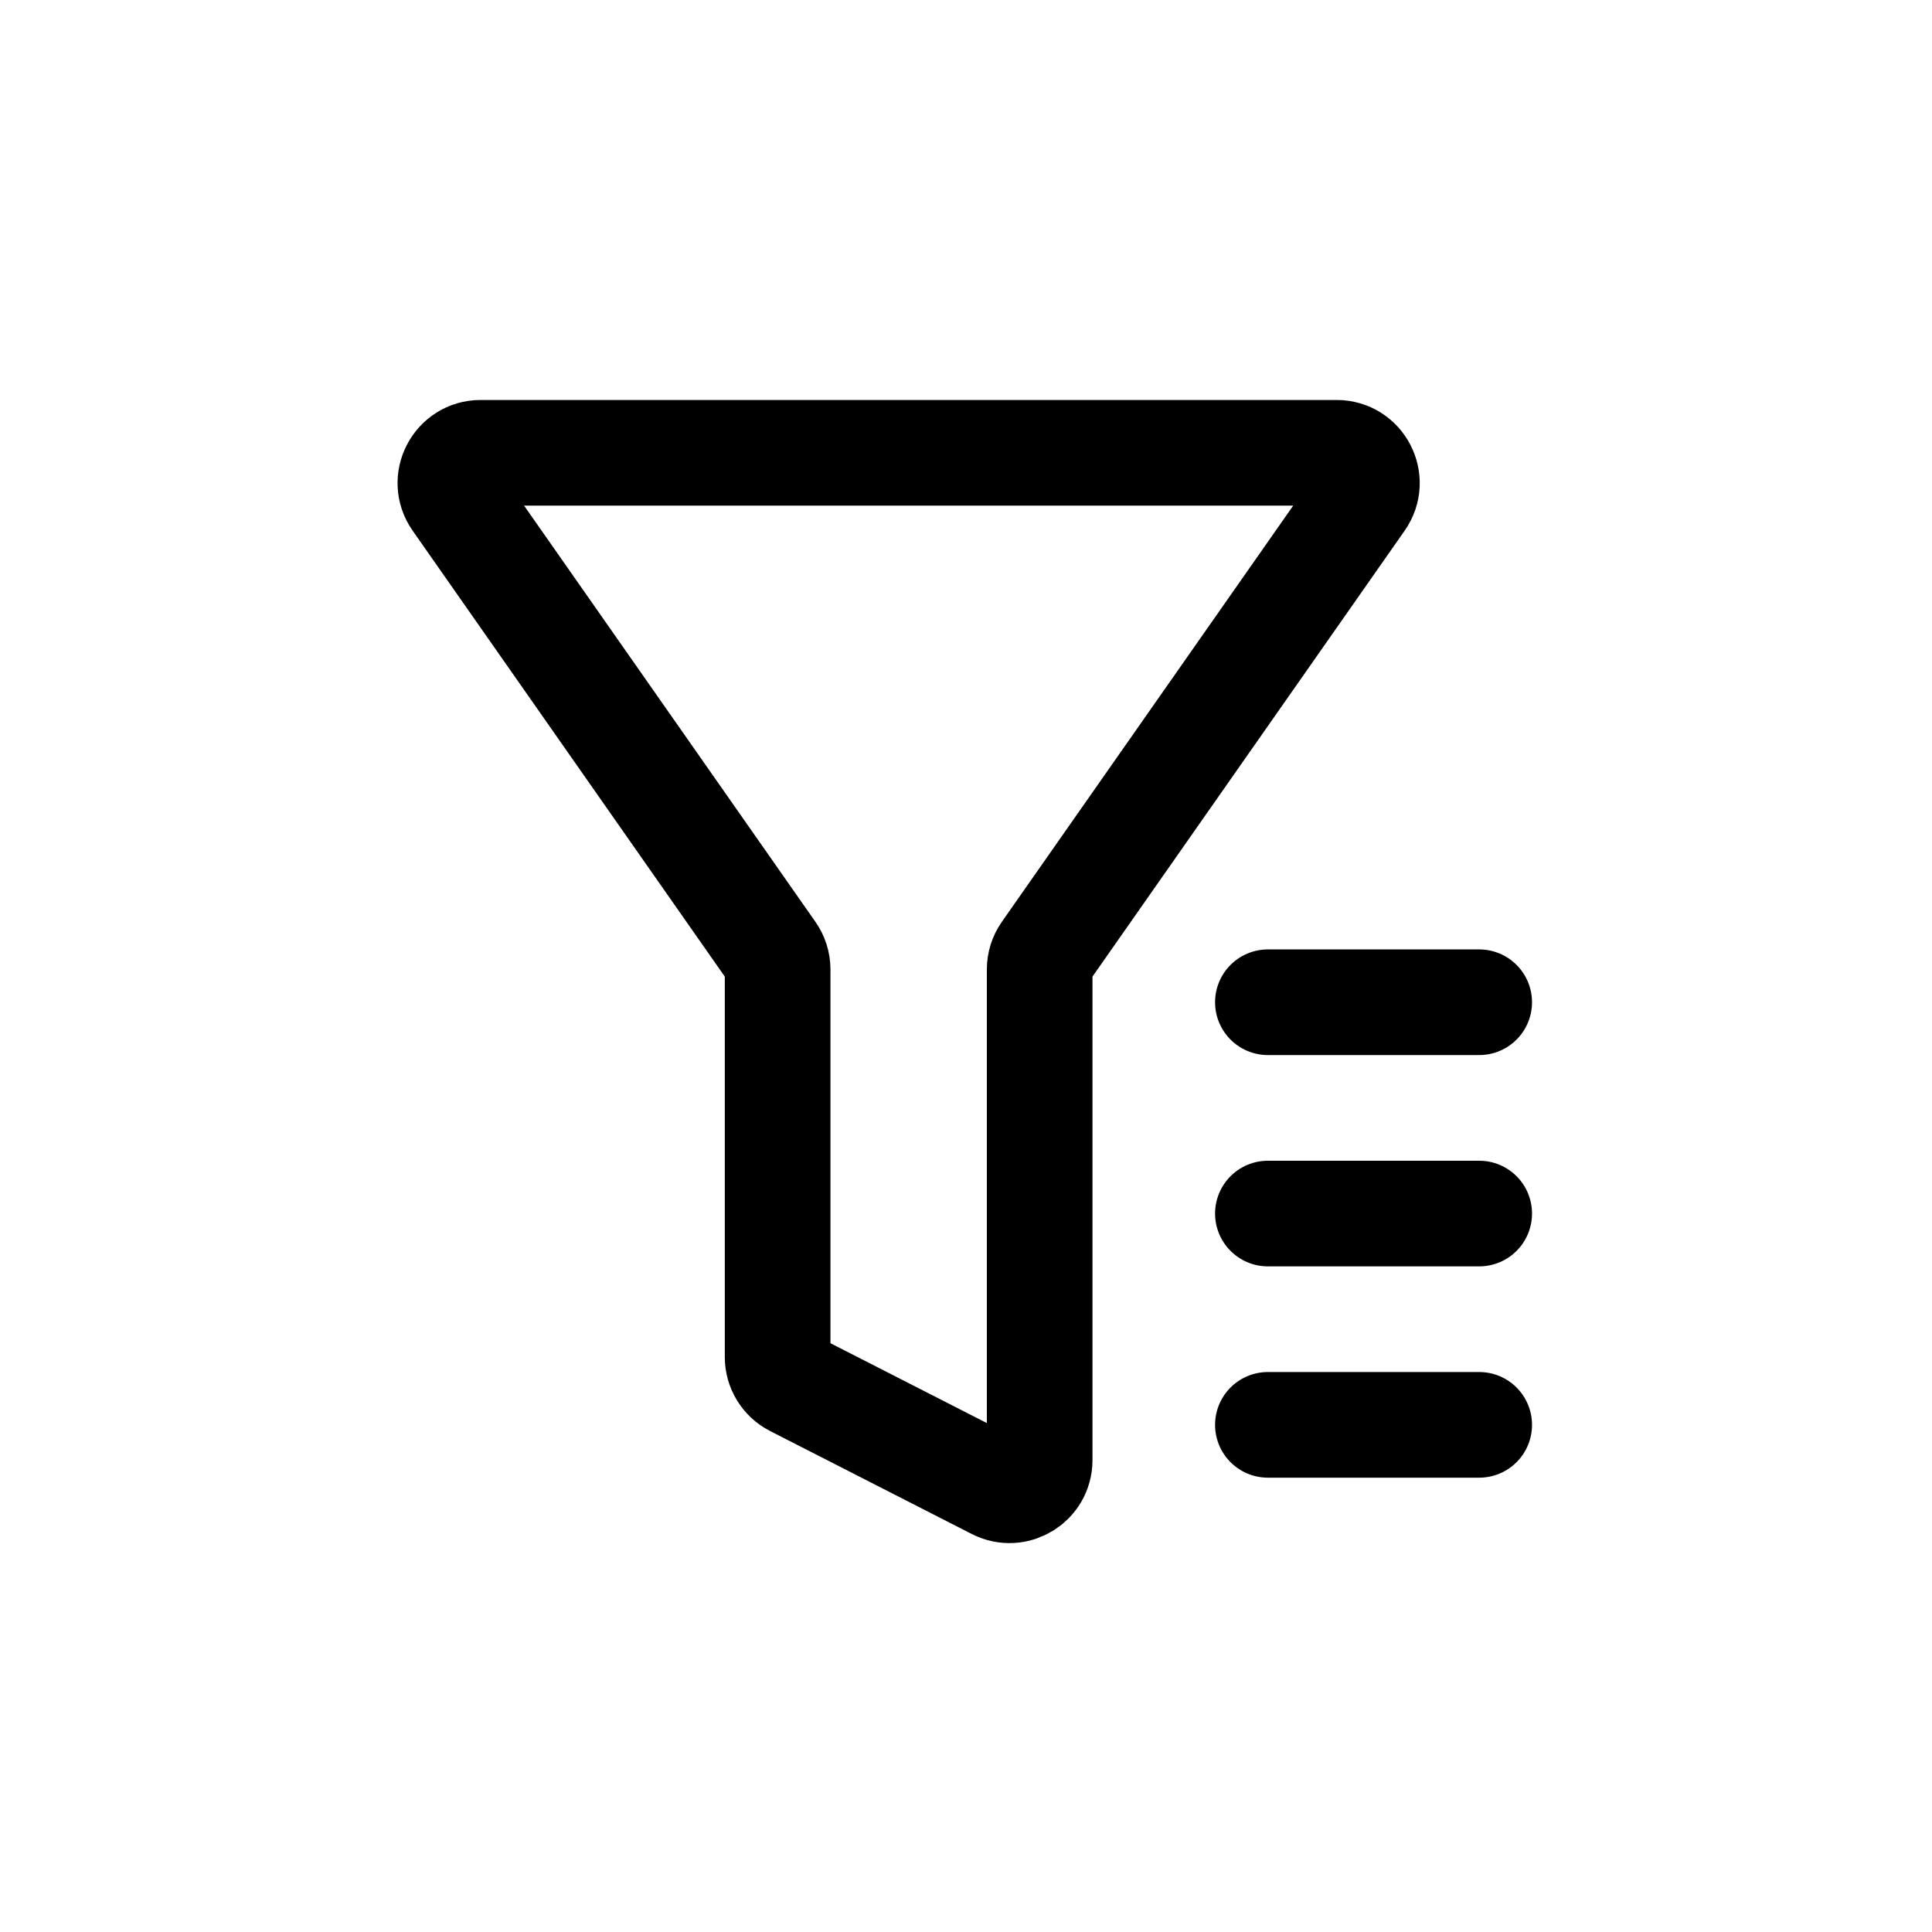
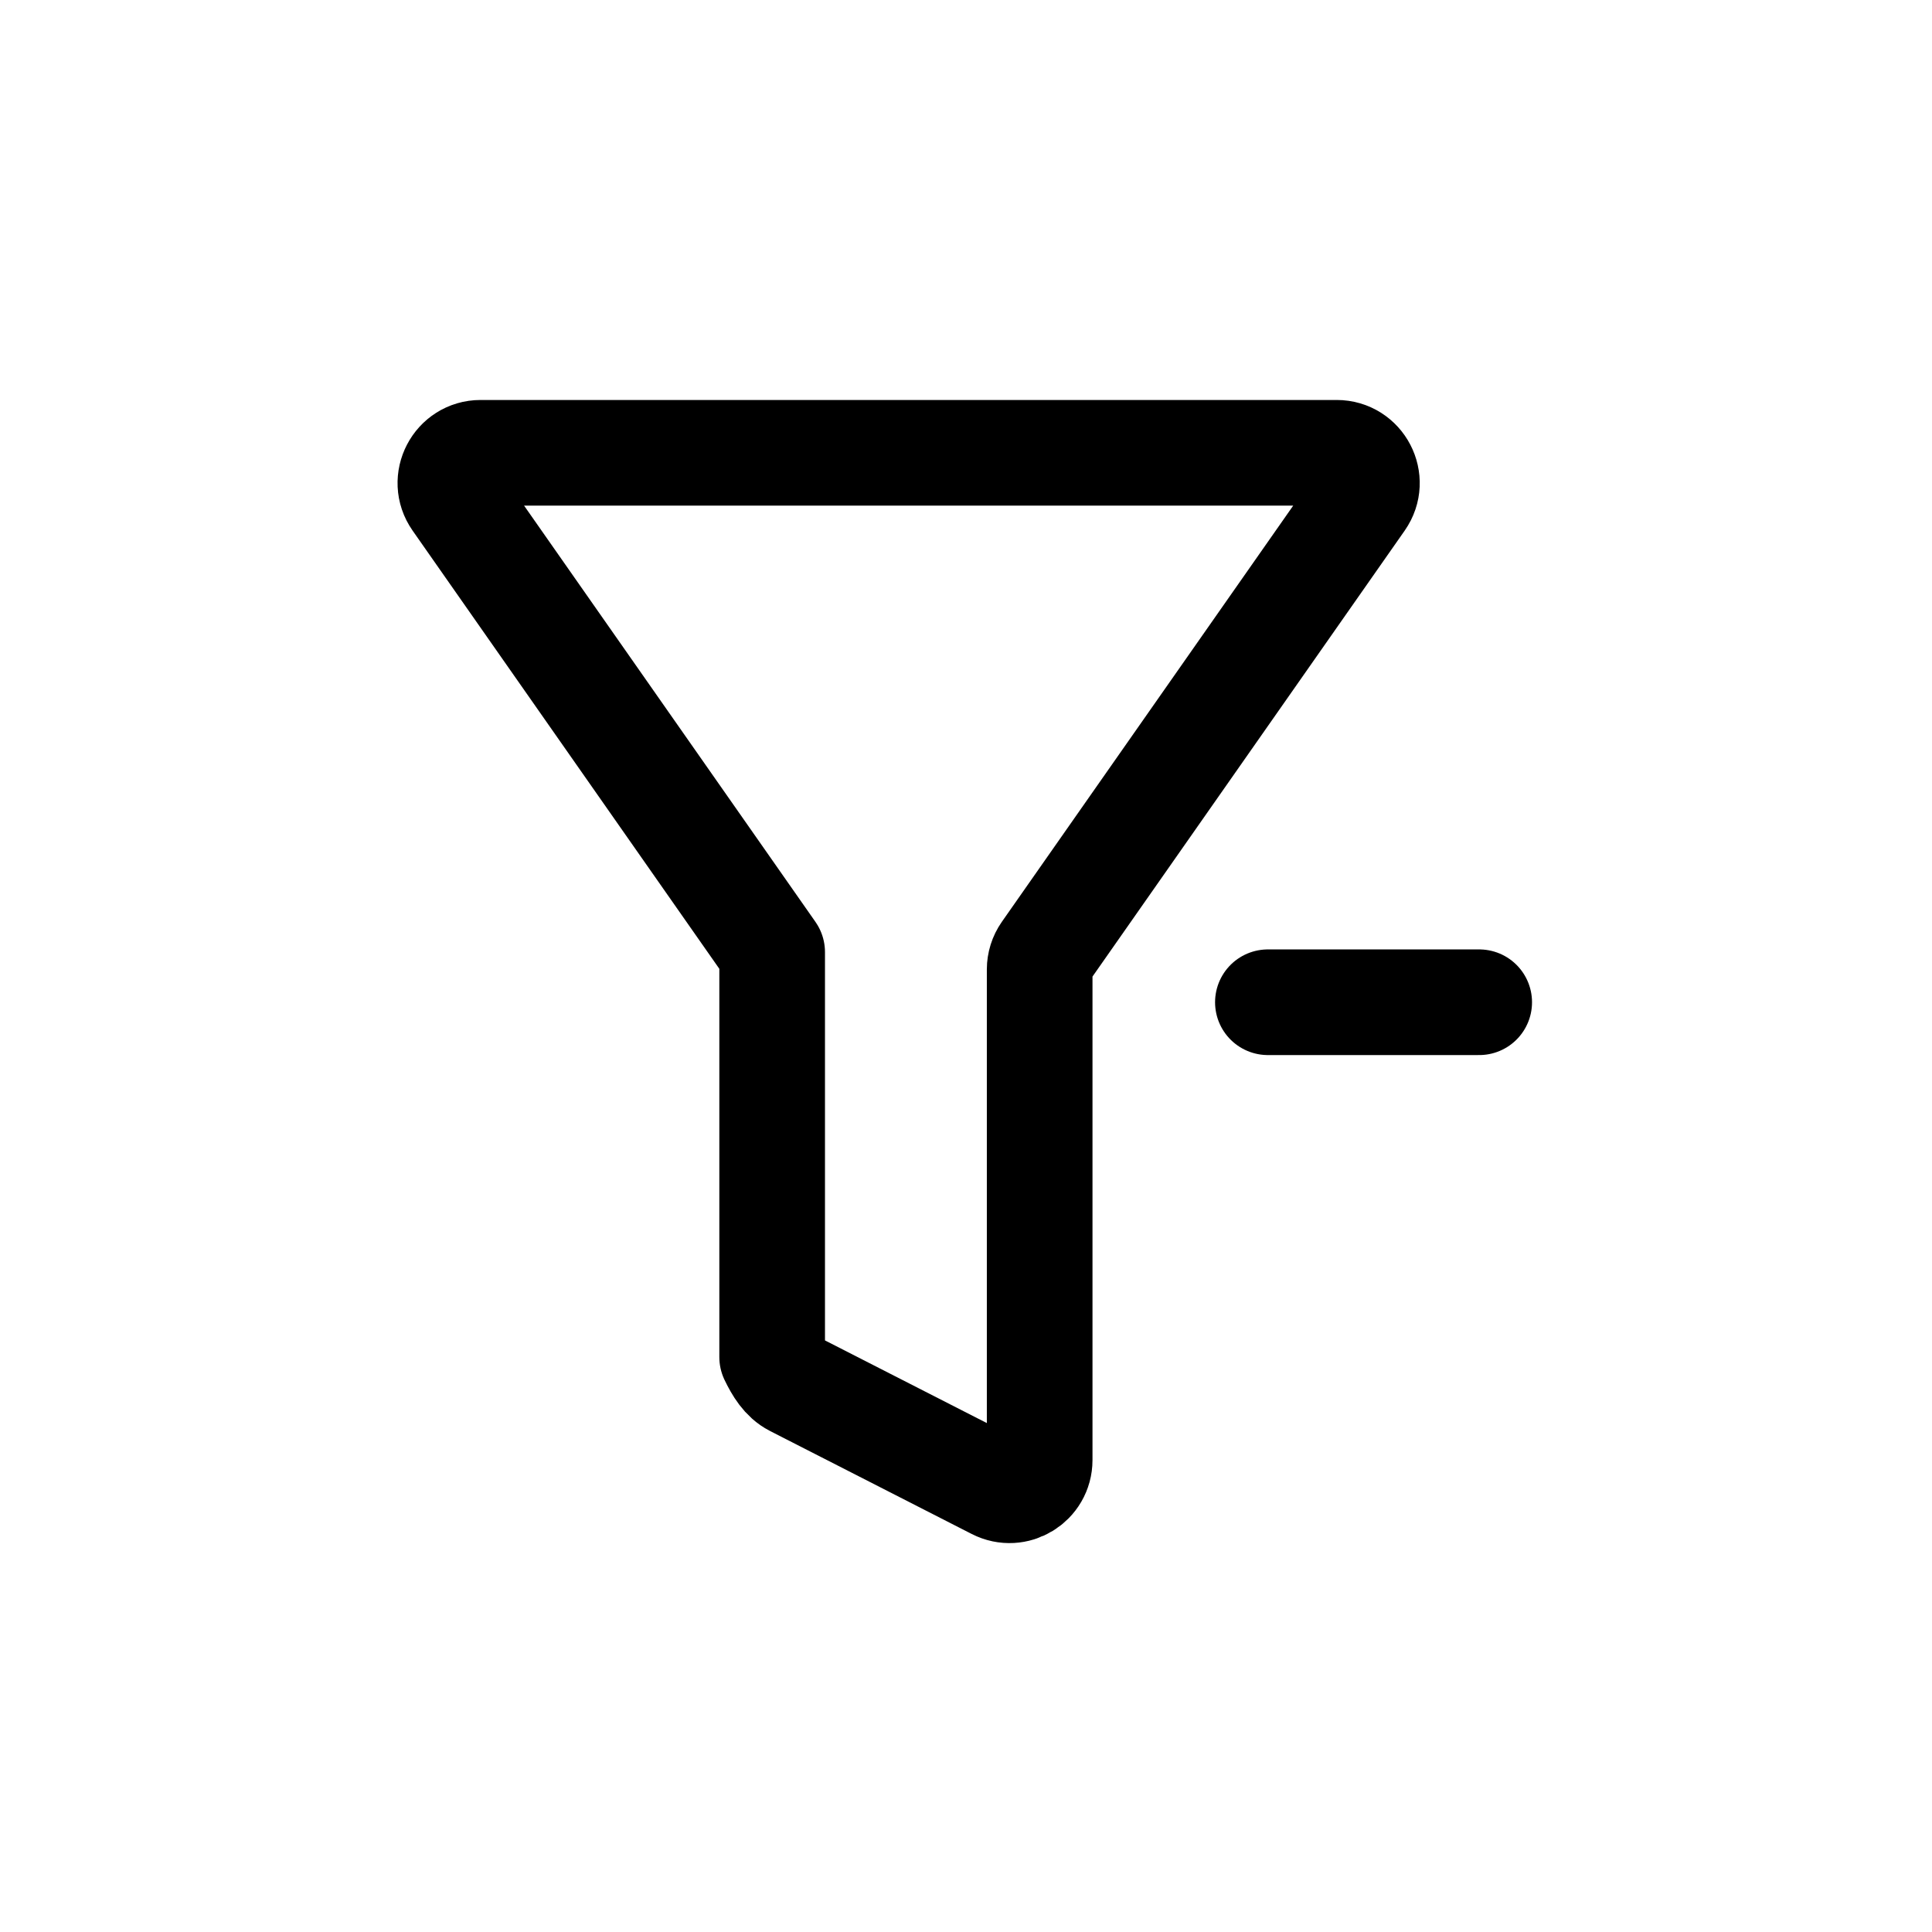
<svg xmlns="http://www.w3.org/2000/svg" width="54" height="54" viewBox="0 0 54 54" fill="none">
-   <path d="M37.361 12.656H13.433C12.751 12.656 12.351 13.425 12.742 13.984L21.582 26.613C21.682 26.755 21.735 26.924 21.735 27.097V37.93C21.735 38.247 21.913 38.538 22.195 38.682L27.831 41.56C28.393 41.847 29.059 41.44 29.059 40.809V27.097C29.059 26.924 29.112 26.755 29.211 26.613L38.052 13.984C38.443 13.425 38.043 12.656 37.361 12.656Z" stroke="black" stroke-width="2.953" stroke-linecap="round" stroke-linejoin="round" />
+   <path d="M37.361 12.656H13.433C12.751 12.656 12.351 13.425 12.742 13.984L21.582 26.613V37.93C21.735 38.247 21.913 38.538 22.195 38.682L27.831 41.56C28.393 41.847 29.059 41.44 29.059 40.809V27.097C29.059 26.924 29.112 26.755 29.211 26.613L38.052 13.984C38.443 13.425 38.043 12.656 37.361 12.656Z" stroke="black" stroke-width="2.953" stroke-linecap="round" stroke-linejoin="round" />
  <path d="M35.438 28.013H41.344" stroke="black" stroke-width="2.953" stroke-linecap="round" stroke-linejoin="round" />
-   <path d="M35.438 33.919H41.344" stroke="black" stroke-width="2.953" stroke-linecap="round" stroke-linejoin="round" />
-   <path d="M35.438 39.825H41.344" stroke="black" stroke-width="2.953" stroke-linecap="round" stroke-linejoin="round" />
</svg>